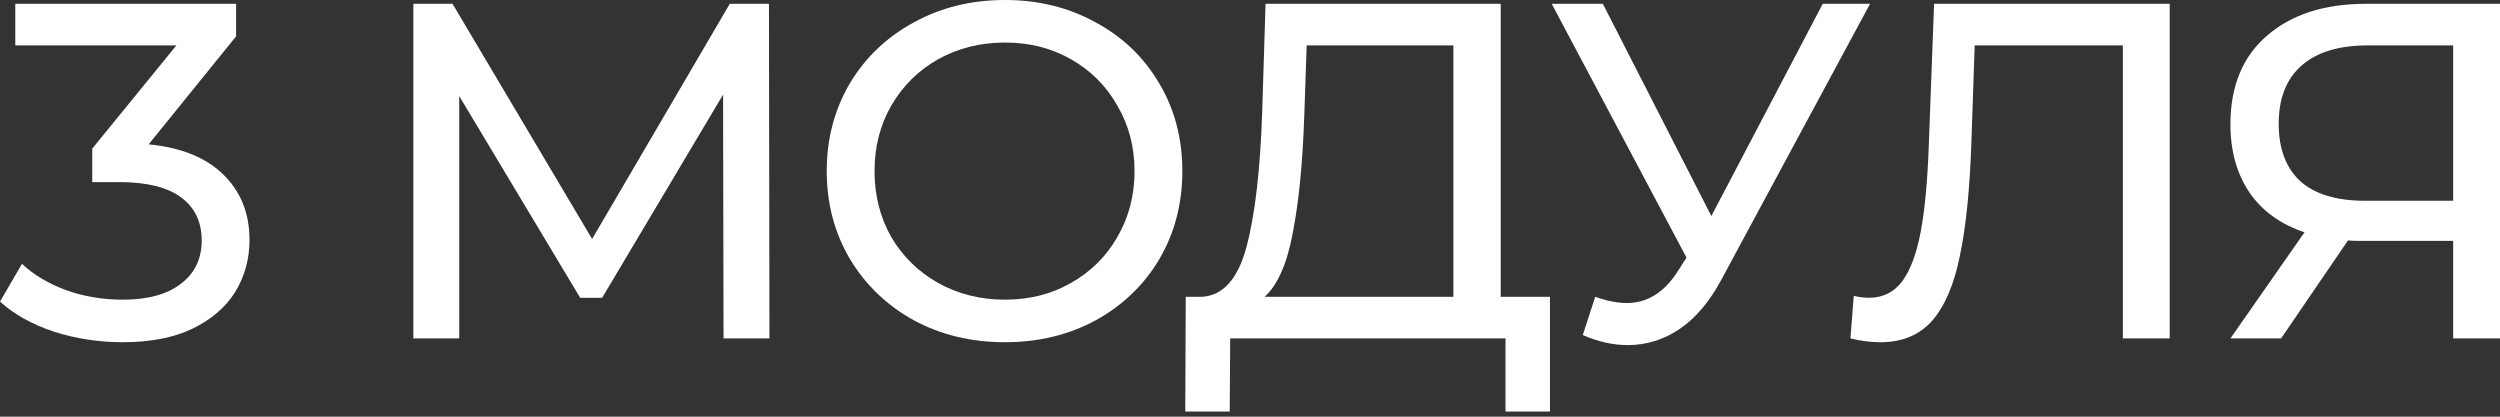
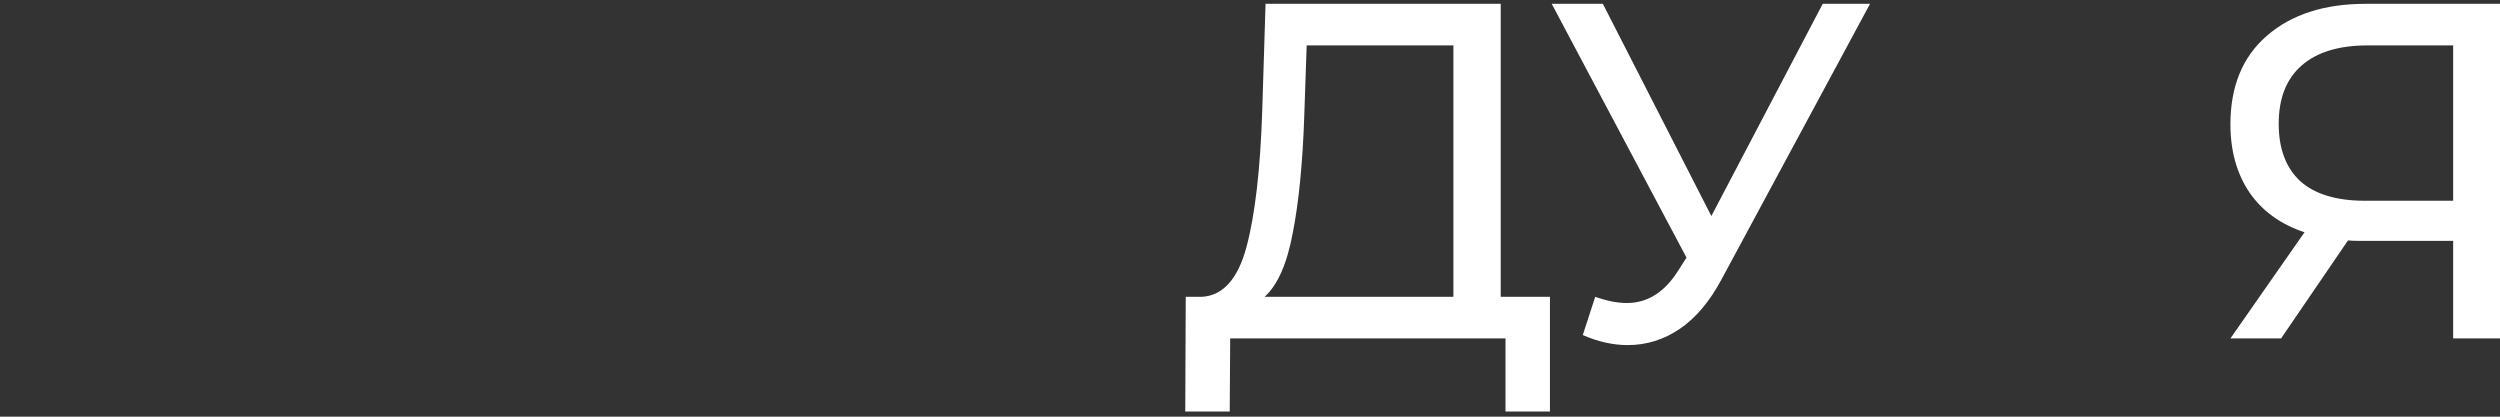
<svg xmlns="http://www.w3.org/2000/svg" width="306" height="51" viewBox="0 0 306 51" fill="none">
  <rect x="0" y="0" width="306" height="51" fill="#333333" stroke="none" />
-   <path d="M18.194 17.668C22.211 18.058 25.273 19.306 27.379 21.412C29.485 23.479 30.538 26.131 30.538 29.368C30.538 31.708 29.953 33.834 28.783 35.745C27.613 37.617 25.858 39.119 23.518 40.25C21.217 41.342 18.389 41.888 15.035 41.888C12.11 41.888 9.302 41.459 6.611 40.601C3.92 39.704 1.716 38.475 0 36.915L2.691 32.293C4.095 33.619 5.889 34.692 8.073 35.511C10.257 36.291 12.578 36.681 15.035 36.681C18.077 36.681 20.437 36.038 22.114 34.75C23.83 33.463 24.688 31.689 24.688 29.427C24.688 27.165 23.849 25.41 22.172 24.162C20.495 22.913 17.96 22.289 14.567 22.289H11.291V18.194L21.587 5.558H1.872V0.468H28.9V4.446L18.194 17.668Z" fill="white" />
-   <path d="M88.562 41.42L88.504 11.584L73.703 36.447H71.011L56.21 11.759V41.42H50.594V0.468H55.391L72.474 29.251L89.323 0.468H94.12L94.178 41.42H88.562Z" fill="white" />
-   <path d="M123.014 41.888C118.879 41.888 115.155 40.991 111.84 39.197C108.524 37.364 105.911 34.848 104 31.65C102.128 28.452 101.192 24.883 101.192 20.944C101.192 17.005 102.128 13.436 104 10.238C105.911 7.04 108.524 4.544 111.84 2.75C115.155 0.917 118.879 0 123.014 0C127.109 0 130.814 0.917 134.129 2.75C137.444 4.544 140.038 7.04 141.91 10.238C143.782 13.397 144.718 16.966 144.718 20.944C144.718 24.922 143.782 28.51 141.91 31.708C140.038 34.867 137.444 37.364 134.129 39.197C130.814 40.991 127.109 41.888 123.014 41.888ZM123.014 36.681C126.017 36.681 128.708 35.998 131.087 34.633C133.505 33.268 135.397 31.396 136.762 29.017C138.166 26.599 138.868 23.908 138.868 20.944C138.868 17.98 138.166 15.308 136.762 12.929C135.397 10.511 133.505 8.619 131.087 7.254C128.708 5.889 126.017 5.207 123.014 5.207C120.01 5.207 117.28 5.889 114.823 7.254C112.405 8.619 110.494 10.511 109.09 12.929C107.725 15.308 107.042 17.98 107.042 20.944C107.042 23.908 107.725 26.599 109.09 29.017C110.494 31.396 112.405 33.268 114.823 34.633C117.28 35.998 120.01 36.681 123.014 36.681Z" fill="white" />
  <path d="M189.714 36.33V50.37H184.273V41.42H150.575L150.517 50.37H145.076L145.135 36.33H147.124C149.698 36.174 151.512 34.146 152.565 30.246C153.618 26.307 154.261 20.768 154.495 13.631L154.905 0.468H183.688V36.33H189.714ZM159.643 14.158C159.448 19.93 158.98 24.707 158.239 28.491C157.537 32.274 156.387 34.887 154.788 36.33H177.896V5.558H159.936L159.643 14.158Z" fill="white" />
  <path d="M228.893 0.468L210.699 34.224C209.256 36.915 207.559 38.924 205.609 40.25C203.659 41.576 201.534 42.239 199.233 42.239C197.438 42.239 195.605 41.829 193.733 41.01L195.254 36.33C196.697 36.837 197.984 37.09 199.116 37.09C201.69 37.09 203.815 35.725 205.492 32.995L206.428 31.533L189.931 0.468H196.19L209.47 26.443L223.101 0.468H228.893Z" fill="white" />
-   <path d="M265.572 0.468V41.42H259.839V5.558H241.703L241.294 17.551C241.099 23.206 240.631 27.789 239.89 31.299C239.188 34.809 238.057 37.461 236.497 39.255C234.937 41.01 232.831 41.888 230.178 41.888C228.969 41.888 227.741 41.732 226.493 41.42L226.902 36.213C227.526 36.369 228.15 36.447 228.774 36.447C230.451 36.447 231.797 35.784 232.811 34.458C233.825 33.093 234.586 31.065 235.093 28.374C235.6 25.683 235.931 22.133 236.087 17.726L236.731 0.468H265.572Z" fill="white" />
  <path d="M306 0.468V41.42H300.267V29.485H288.976C288.274 29.485 287.747 29.466 287.396 29.427L279.206 41.42H273.004L282.072 28.432C279.147 27.457 276.905 25.838 275.345 23.576C273.785 21.275 273.004 18.487 273.004 15.211C273.004 10.569 274.487 6.962 277.451 4.388C280.454 1.775 284.49 0.468 289.561 0.468H306ZM278.913 15.152C278.913 18.194 279.791 20.534 281.546 22.172C283.34 23.771 285.972 24.571 289.444 24.571H300.267V5.558H289.795C286.285 5.558 283.593 6.377 281.721 8.015C279.849 9.653 278.913 12.032 278.913 15.152Z" fill="white" />
</svg>